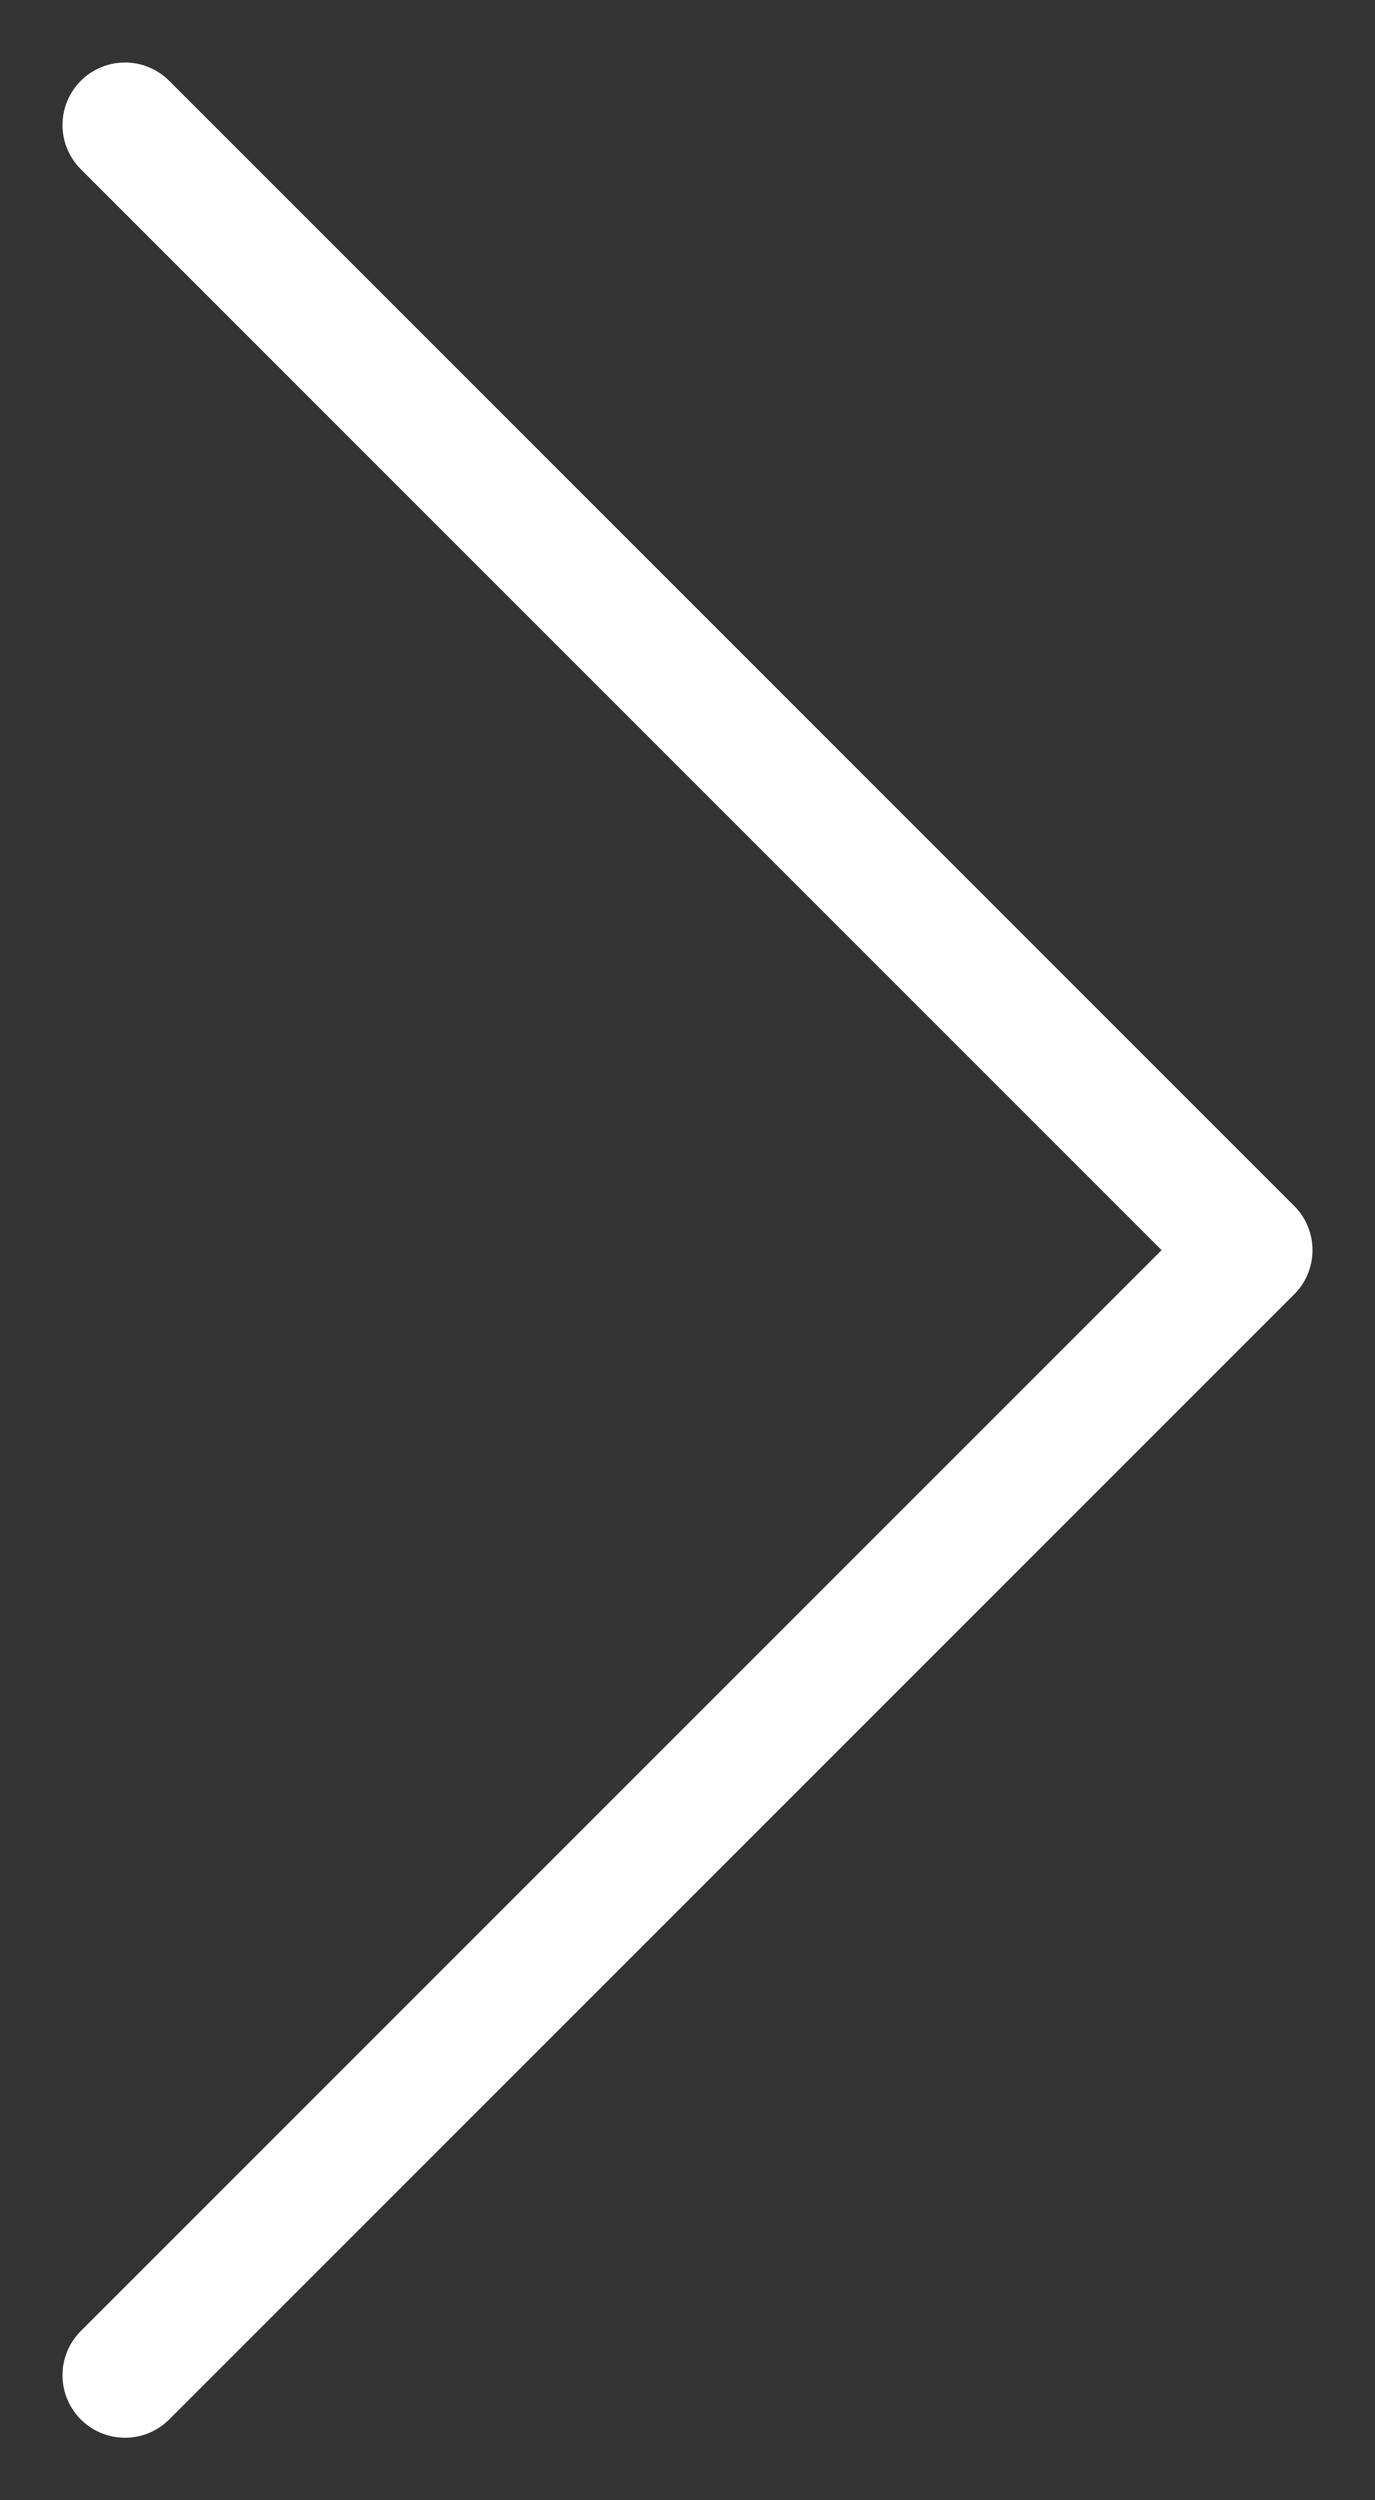
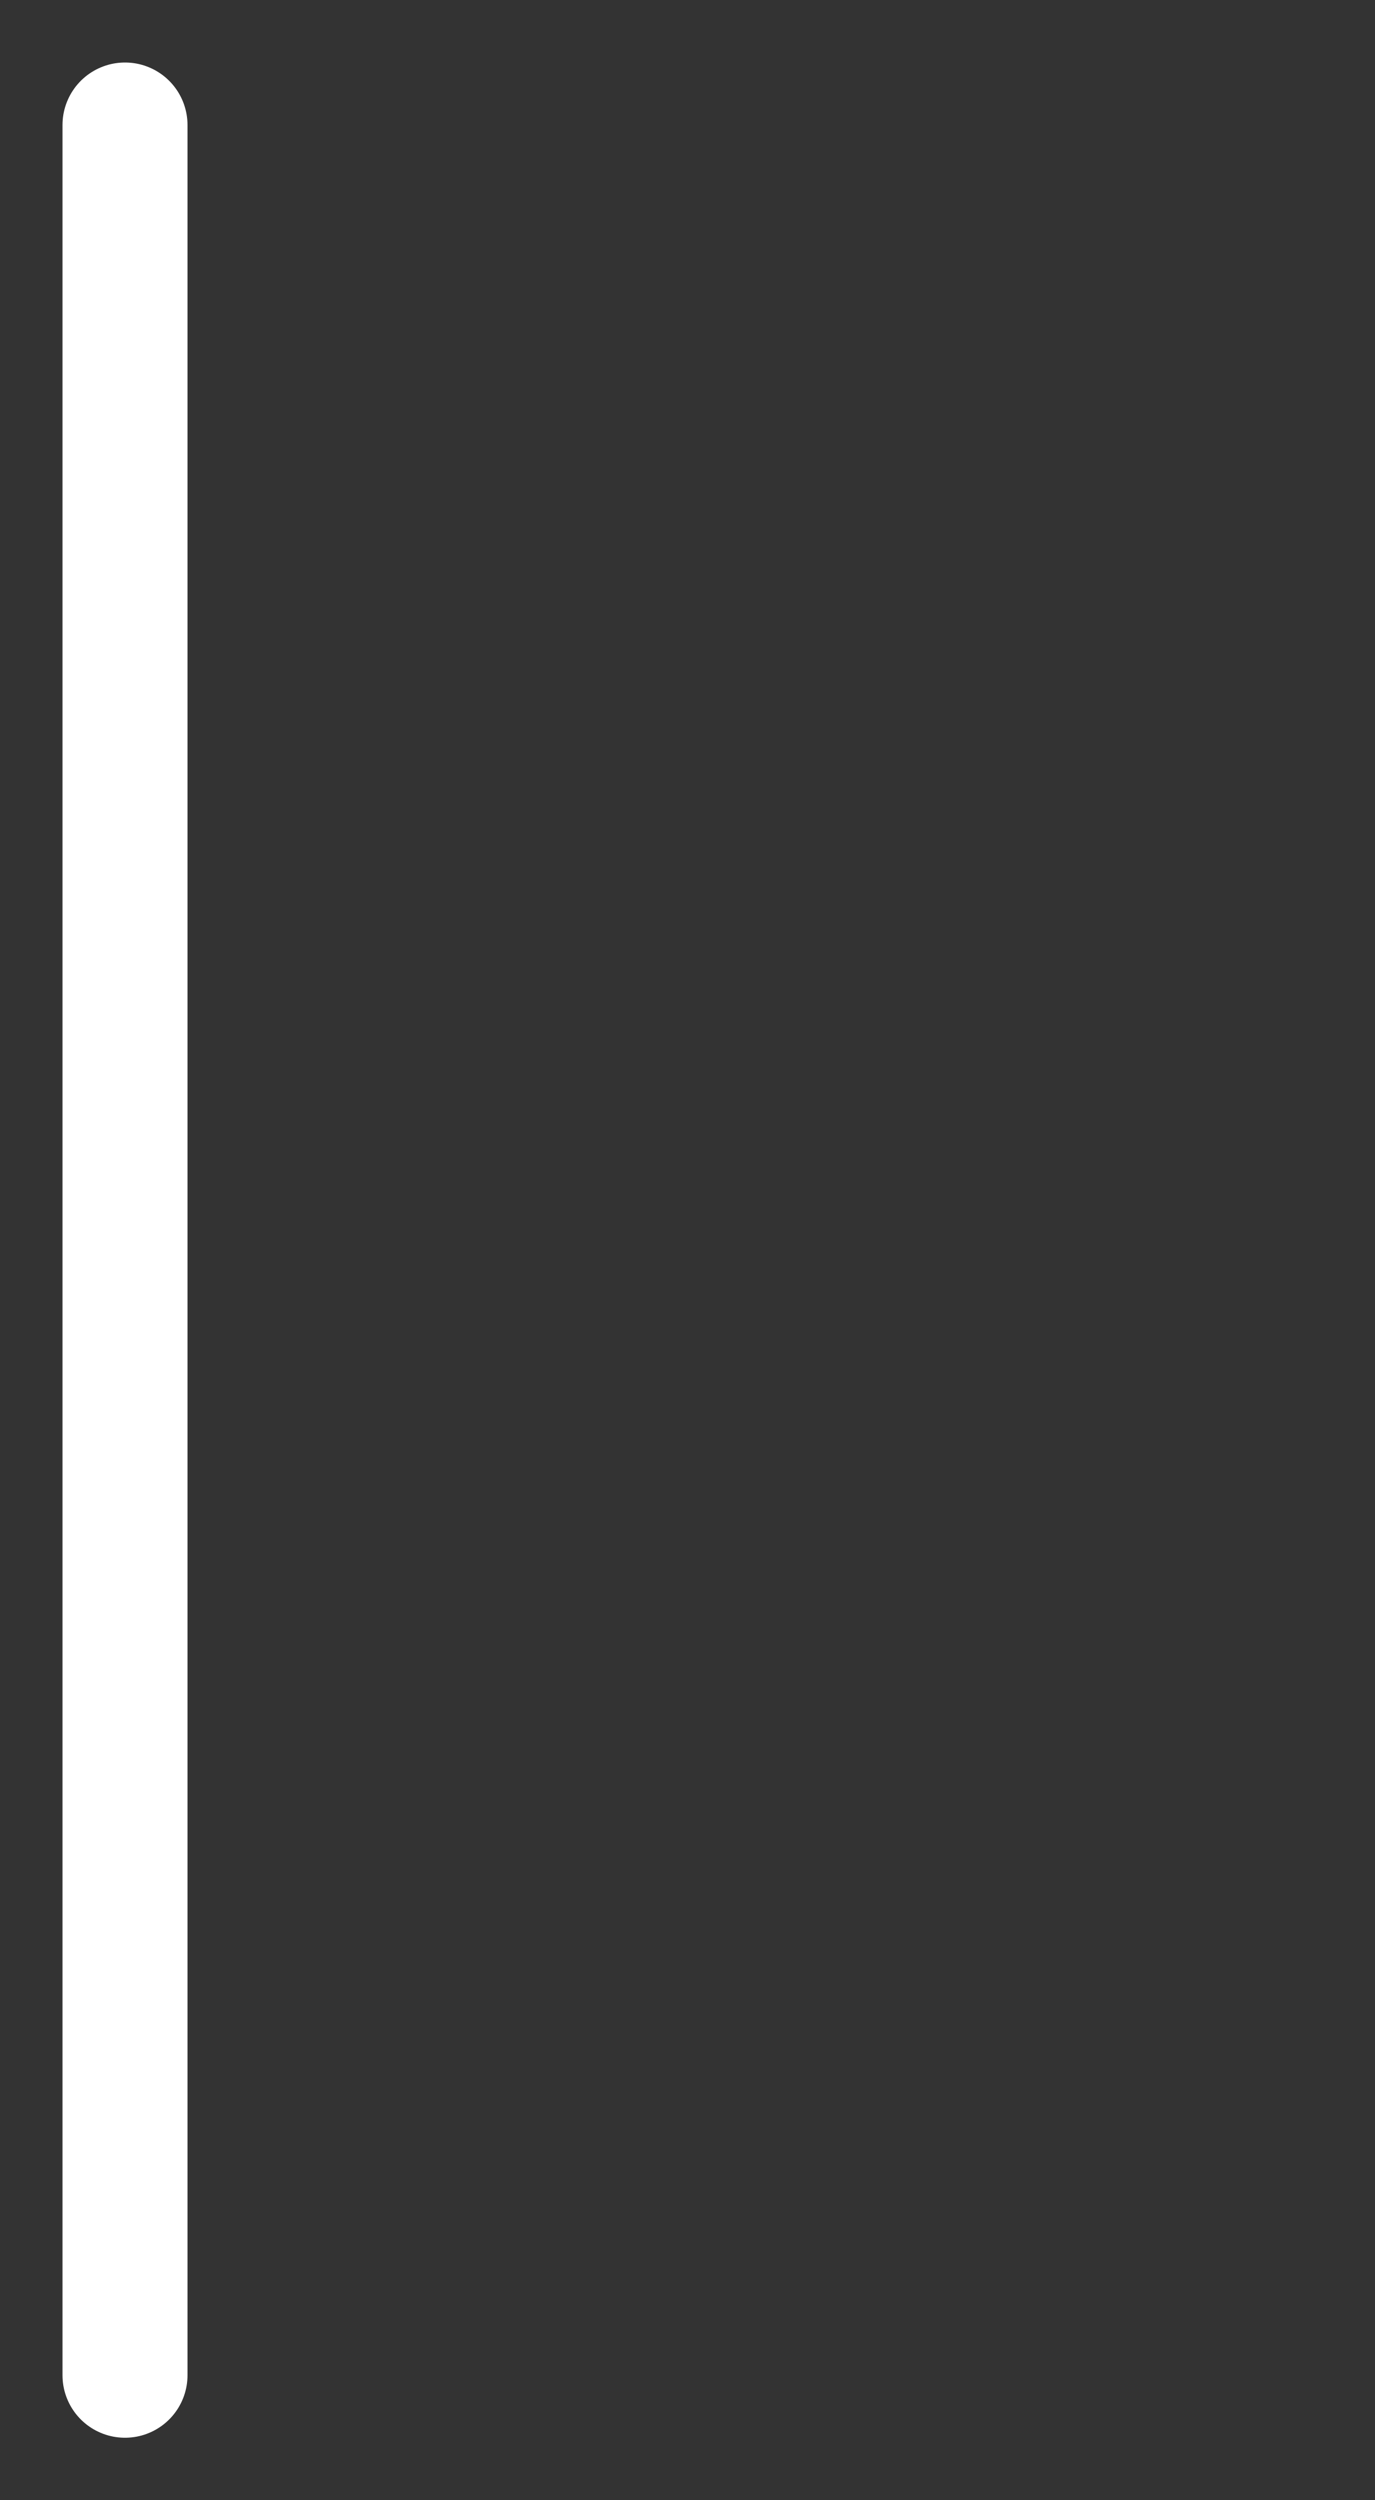
<svg xmlns="http://www.w3.org/2000/svg" width="11" height="20" viewBox="0 0 11 20" fill="none">
  <rect x="0" y="0" width="11" height="20" fill="#333333" stroke="none" />
-   <path d="M1 19L10 10L1 1" stroke="white" stroke-linecap="round" stroke-linejoin="round" />
+   <path d="M1 19L1 1" stroke="white" stroke-linecap="round" stroke-linejoin="round" />
</svg>